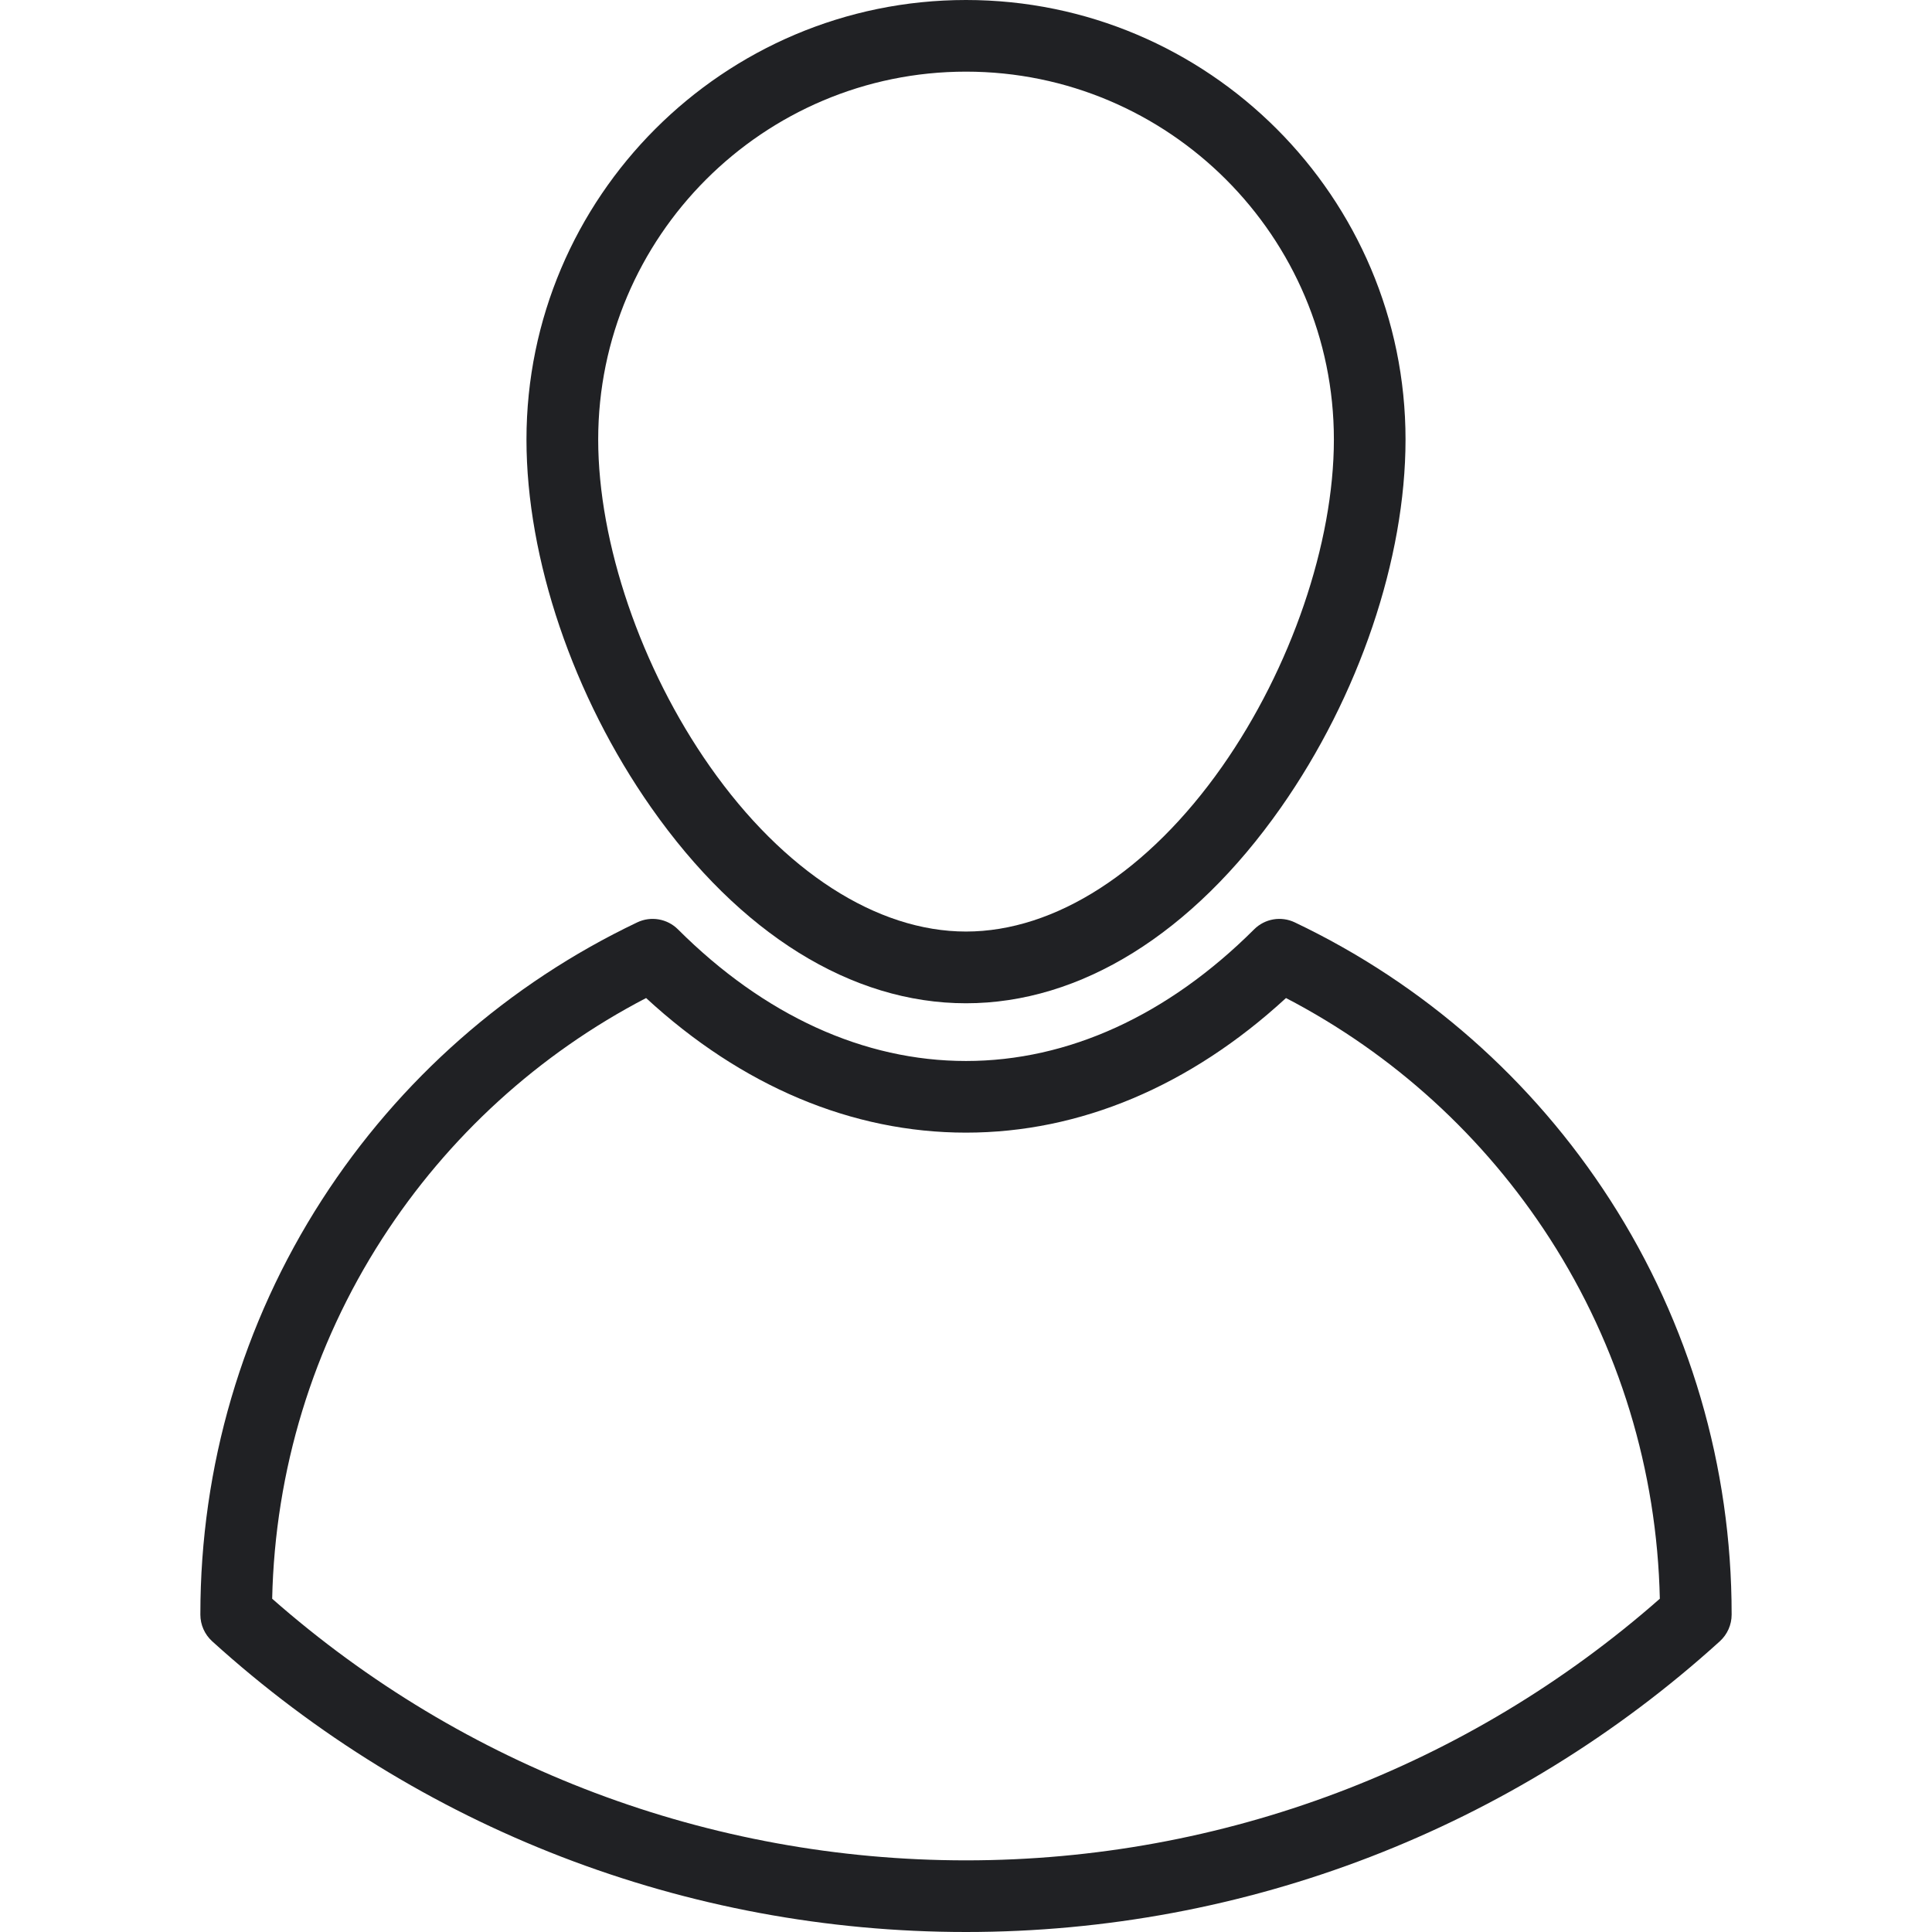
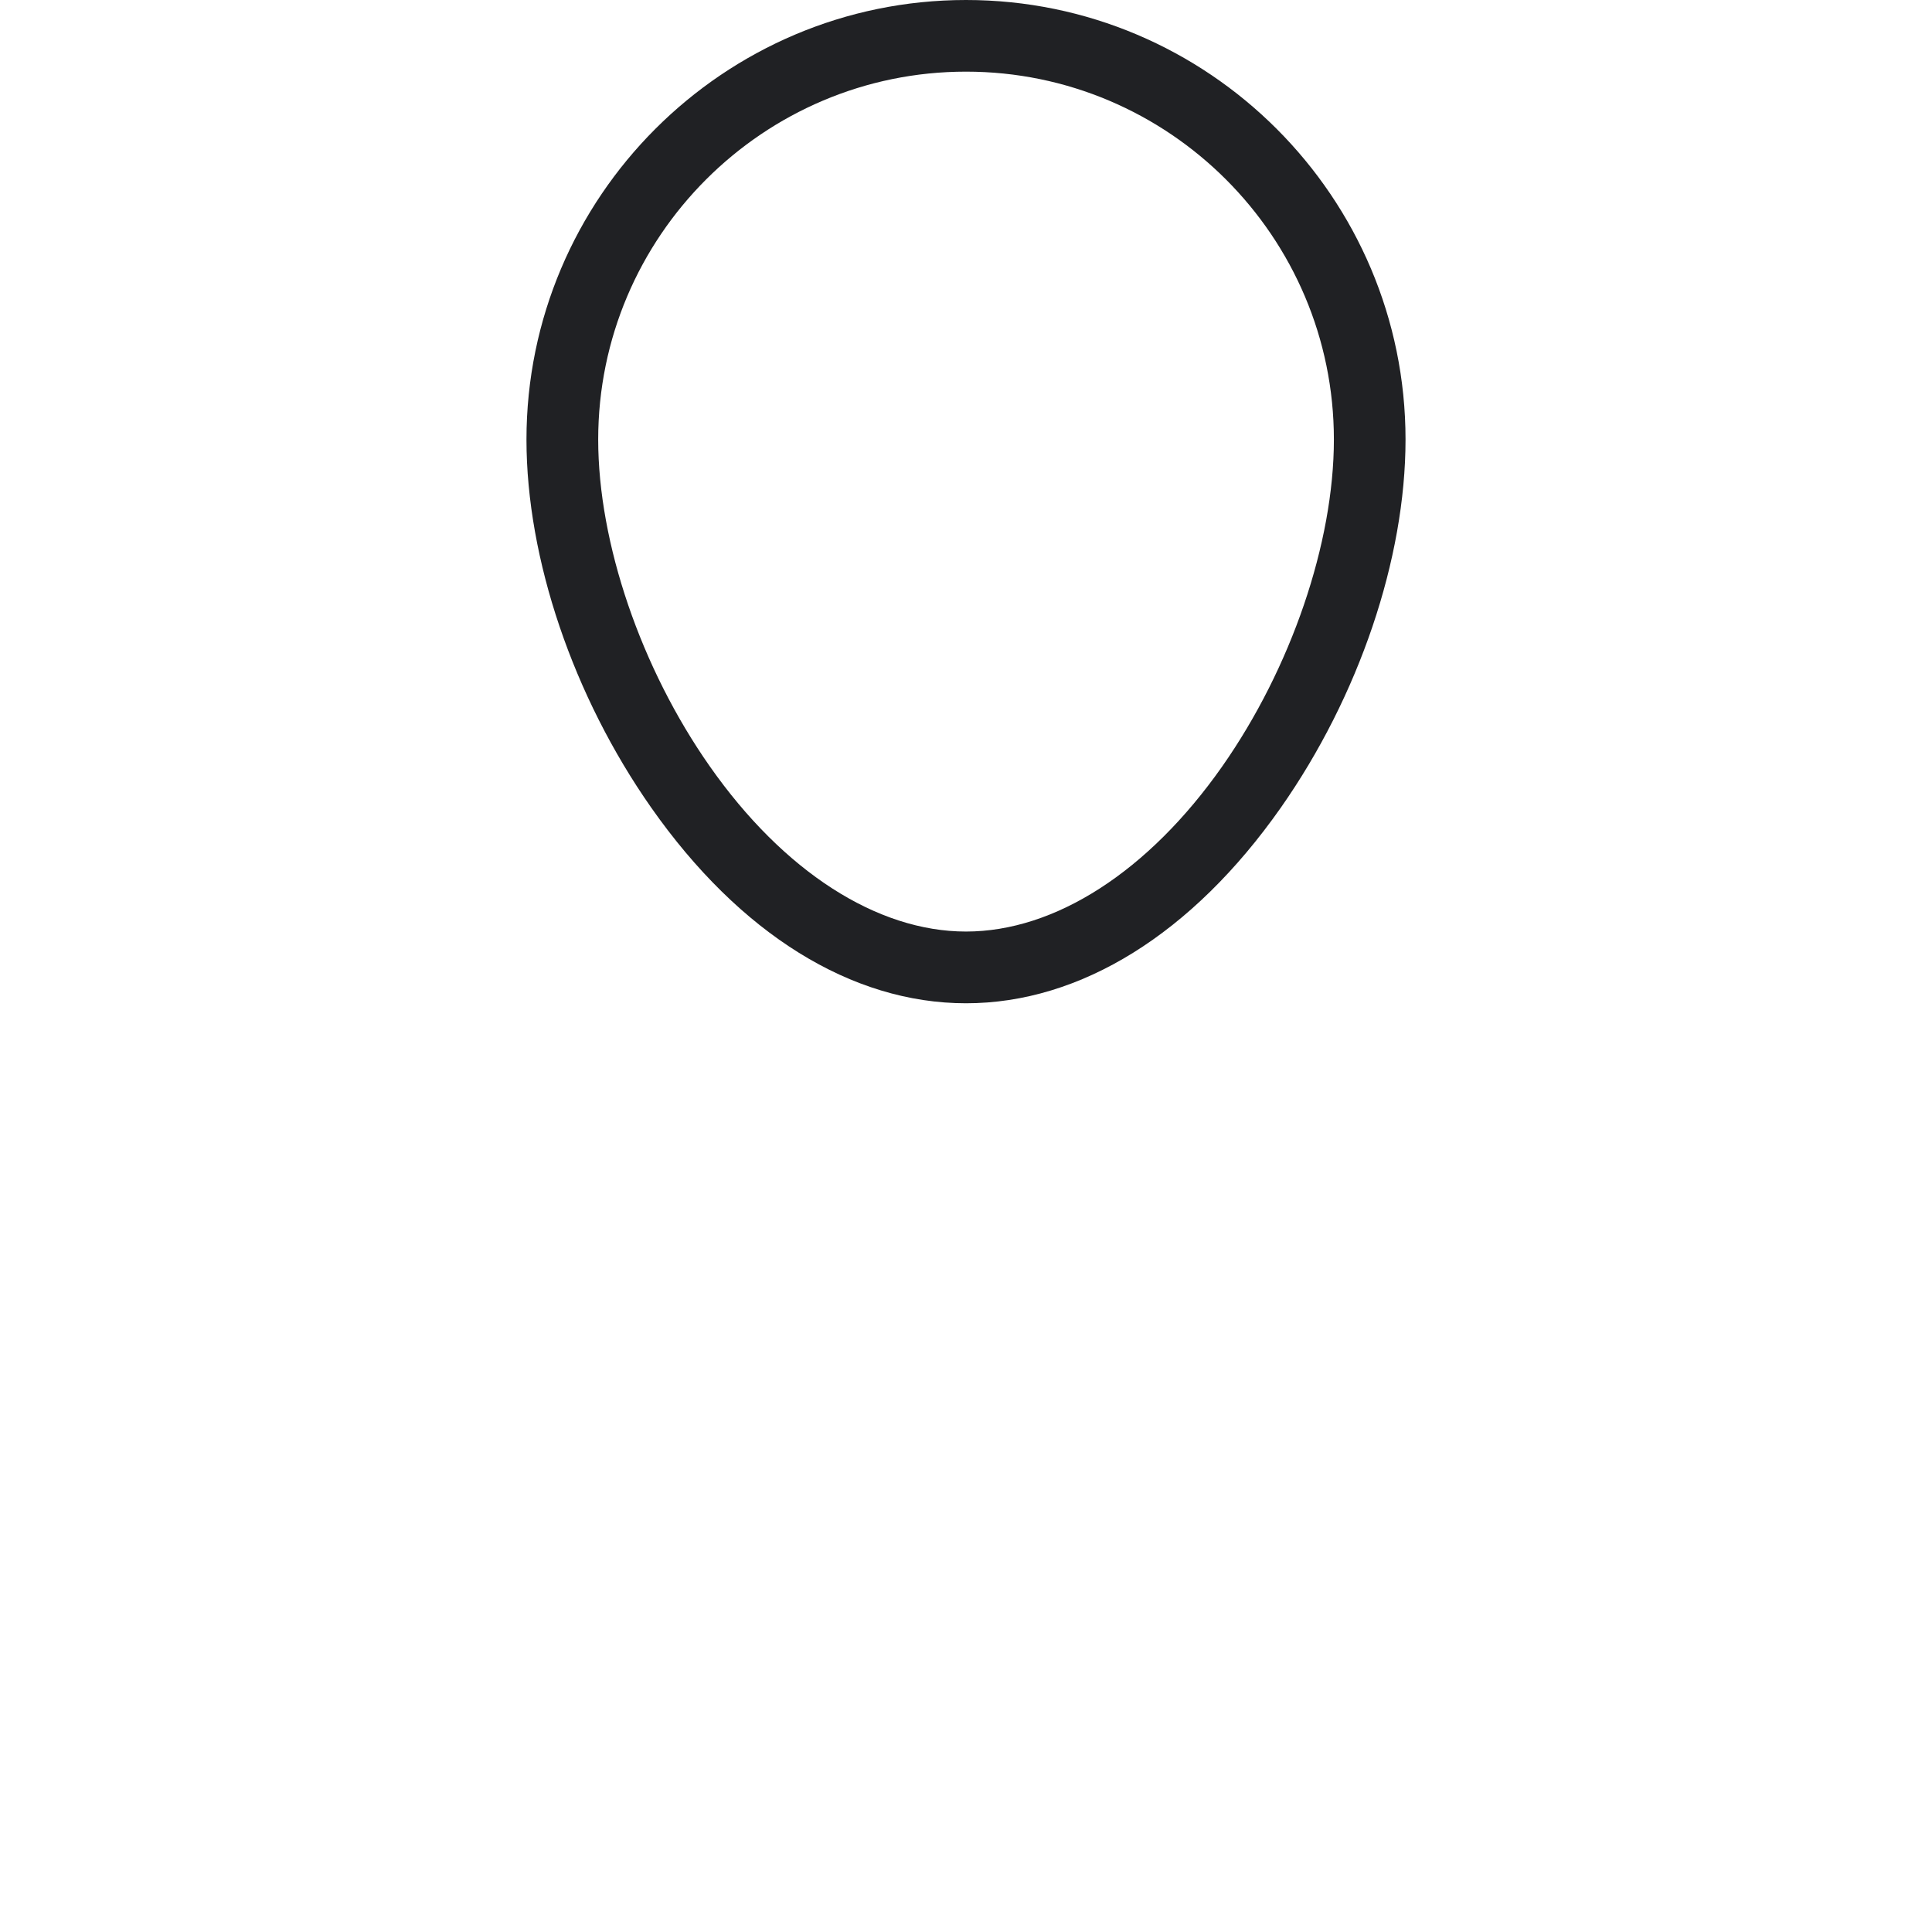
<svg xmlns="http://www.w3.org/2000/svg" width="24" height="24" viewBox="0 0 24 24" fill="none">
  <path d="M12 12.463C13.422 12.463 14.811 11.6 15.911 10.033C16.881 8.65 17.46 6.941 17.46 5.46C17.46 2.449 15.011 0 12 0C8.99 0 6.54 2.449 6.54 5.46C6.54 6.941 7.12 8.65 8.09 10.033C9.189 11.6 10.578 12.463 12 12.463ZM12 0.89C14.52 0.89 16.57 2.94 16.57 5.46C16.57 6.745 16.038 8.302 15.182 9.522C14.267 10.825 13.108 11.572 12 11.572C10.893 11.572 9.733 10.825 8.819 9.522C7.962 8.302 7.431 6.745 7.431 5.46C7.431 2.94 9.481 0.89 12 0.89Z" fill="#202124" />
-   <path d="M20.001 14.905C19.039 13.412 17.685 12.22 16.084 11.458C15.914 11.377 15.712 11.412 15.579 11.545C14.506 12.615 13.269 13.18 12 13.18C10.731 13.18 9.494 12.615 8.422 11.545C8.289 11.412 8.086 11.377 7.916 11.458C6.316 12.22 4.961 13.412 3.999 14.905C3.011 16.439 2.489 18.218 2.489 20.05V20.058C2.489 20.183 2.542 20.303 2.635 20.388C5.203 22.717 8.529 24 12 24C15.471 24 18.797 22.717 21.365 20.388C21.458 20.303 21.511 20.183 21.511 20.058V20.05C21.511 18.218 20.989 16.439 20.001 14.905ZM12 23.11C8.817 23.11 5.764 21.957 3.381 19.86C3.416 18.267 3.886 16.724 4.748 15.387C5.565 14.119 6.694 13.091 8.026 12.398C9.215 13.494 10.584 14.07 12 14.07C13.416 14.07 14.785 13.493 15.975 12.398C17.307 13.091 18.436 14.119 19.253 15.387C20.114 16.724 20.584 18.266 20.619 19.86C18.235 21.957 15.183 23.11 12 23.11Z" fill="#202124" />
</svg>